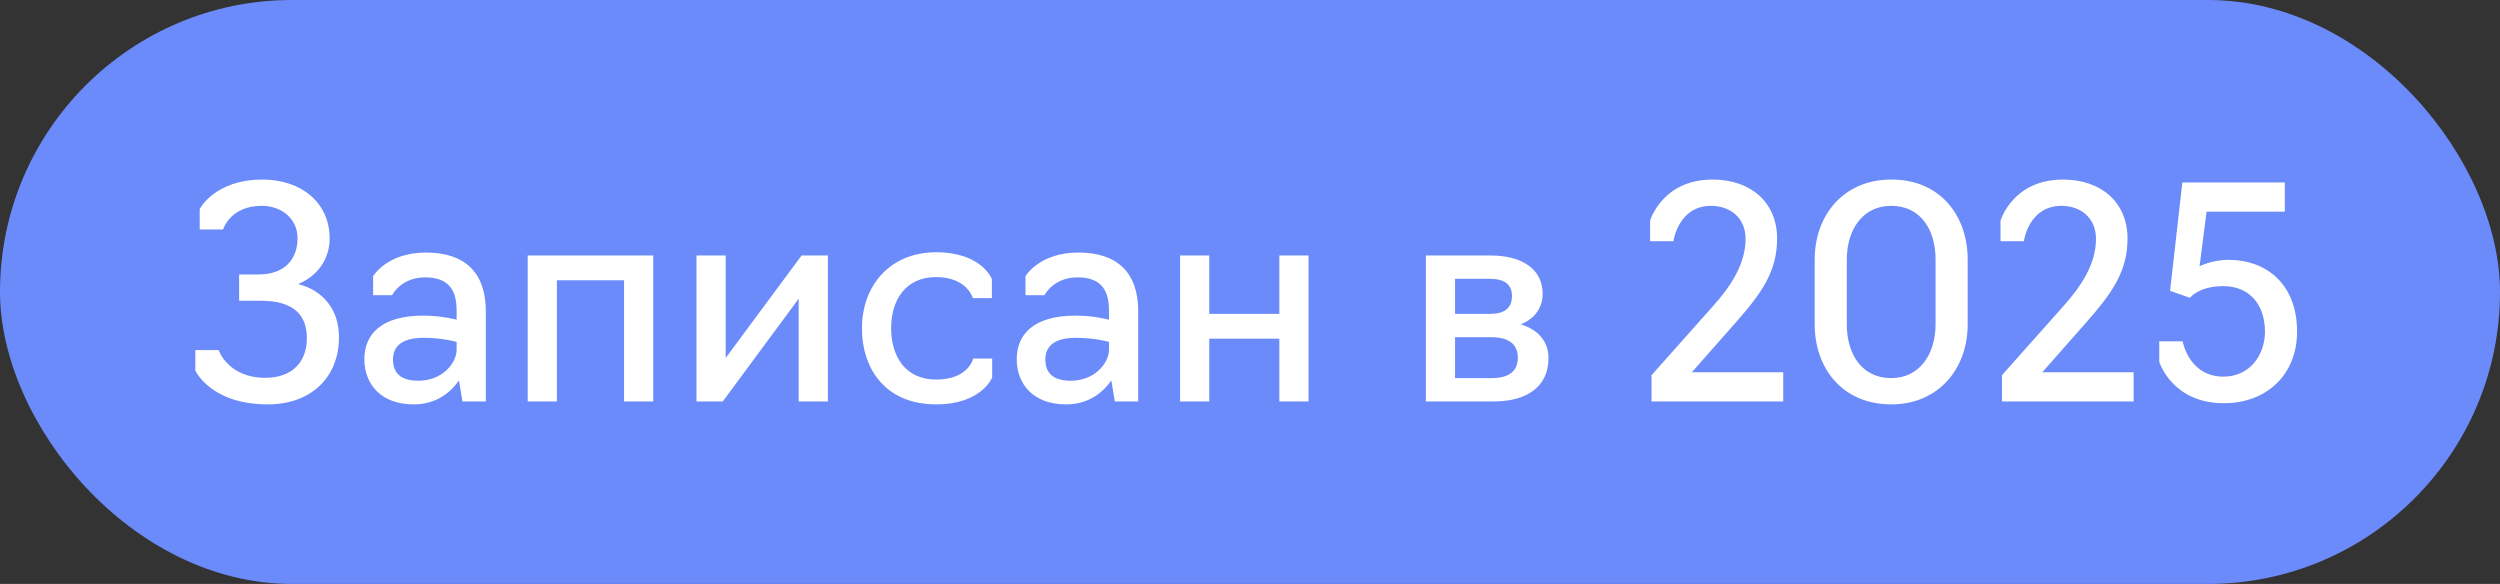
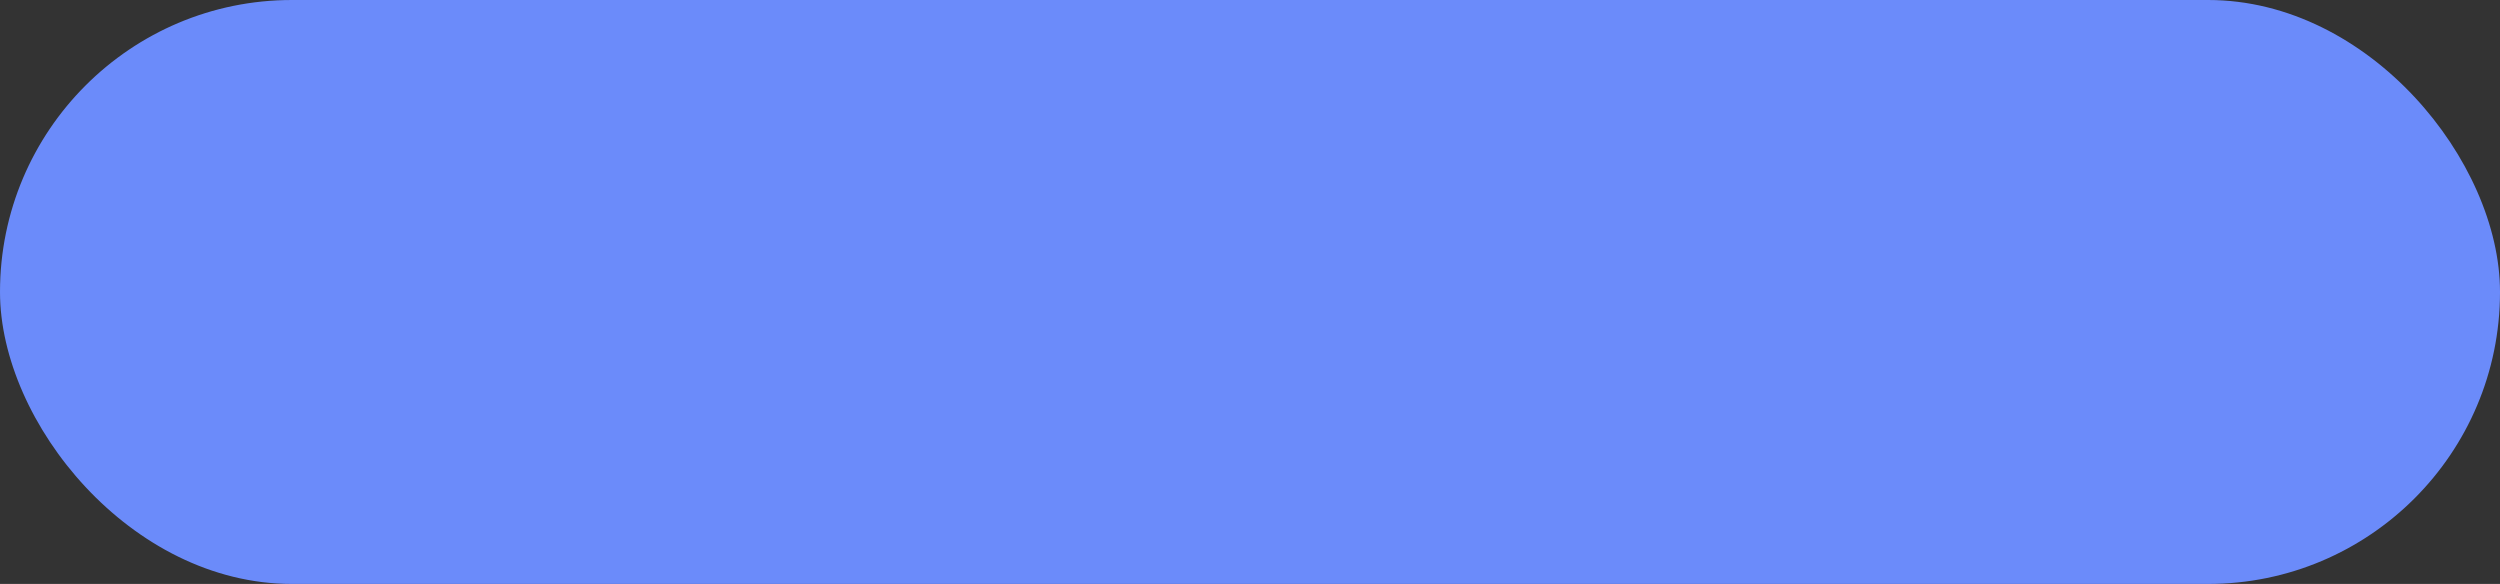
<svg xmlns="http://www.w3.org/2000/svg" width="137" height="32" viewBox="0 0 137 32" fill="none">
  <rect x="0" y="0" width="137" height="32" fill="#333333" stroke="none" />
  <rect width="137" height="32" rx="16" fill="#6B8BFA" />
-   <path d="M14.672 22.16C11.536 22.16 10.704 20.304 10.704 20.304V19.184H11.984C11.984 19.184 12.48 20.704 14.544 20.704C16.048 20.704 16.816 19.792 16.816 18.544C16.816 17.28 16.128 16.48 14.272 16.48H13.104V15.04H14.176C15.584 15.04 16.304 14.224 16.304 13.056C16.304 12 15.456 11.28 14.336 11.28C12.608 11.28 12.224 12.576 12.224 12.576H10.944V11.456C10.944 11.456 11.76 9.84 14.384 9.84C16.496 9.84 18.064 11.088 18.064 13.072C18.064 14.192 17.408 15.12 16.336 15.568C17.744 15.92 18.576 17.008 18.576 18.48C18.576 20.64 17.088 22.16 14.672 22.16ZM22.671 22.16C20.879 22.16 19.967 21.056 19.967 19.68C19.967 18.32 20.895 17.296 23.199 17.296C24.207 17.296 25.023 17.52 25.023 17.52V17.024C25.023 15.824 24.527 15.2 23.295 15.2C21.967 15.2 21.487 16.176 21.487 16.176H20.447V15.136C20.447 15.136 21.199 13.84 23.343 13.84C25.487 13.84 26.623 14.944 26.623 17.056V22H25.343L25.151 20.848C24.751 21.424 23.983 22.16 22.671 22.16ZM22.927 20.864C24.239 20.864 25.023 19.904 25.023 19.152V18.736C25.023 18.736 24.271 18.512 23.199 18.512C21.903 18.512 21.535 19.088 21.535 19.68C21.535 20.496 22.015 20.864 22.927 20.864ZM28.918 22V14H35.798V22H34.198V15.36H30.518V22H28.918ZM38.168 22V14H39.768V19.616L43.928 14H45.368V22H43.768V16.368L39.608 22H38.168ZM51.299 22.16C48.579 22.16 47.235 20.272 47.235 17.984C47.235 15.696 48.739 13.824 51.299 13.824C53.811 13.824 54.355 15.296 54.355 15.296V16.336H53.315C53.315 16.336 52.995 15.184 51.299 15.184C49.619 15.184 48.835 16.448 48.835 17.984C48.835 19.536 49.619 20.8 51.299 20.8C53.075 20.8 53.331 19.648 53.331 19.648H54.371V20.688C54.371 20.688 53.795 22.16 51.299 22.16ZM58.421 22.16C56.629 22.16 55.717 21.056 55.717 19.68C55.717 18.32 56.645 17.296 58.949 17.296C59.957 17.296 60.773 17.52 60.773 17.52V17.024C60.773 15.824 60.277 15.2 59.045 15.2C57.717 15.2 57.237 16.176 57.237 16.176H56.197V15.136C56.197 15.136 56.949 13.84 59.093 13.84C61.237 13.84 62.373 14.944 62.373 17.056V22H61.093L60.901 20.848C60.501 21.424 59.733 22.16 58.421 22.16ZM58.677 20.864C59.989 20.864 60.773 19.904 60.773 19.152V18.736C60.773 18.736 60.021 18.512 58.949 18.512C57.653 18.512 57.285 19.088 57.285 19.68C57.285 20.496 57.765 20.864 58.677 20.864ZM64.668 22V14H66.268V17.2H70.108V14H71.708V22H70.108V18.56H66.268V22H64.668ZM78.137 22V14H81.673C83.369 14 84.537 14.72 84.537 16.096C84.537 16.88 84.089 17.472 83.337 17.776C84.313 18.064 84.857 18.736 84.857 19.616C84.857 21.232 83.625 22 81.849 22H78.137ZM79.737 17.2H81.673C82.441 17.2 82.857 16.88 82.857 16.224C82.857 15.552 82.393 15.28 81.673 15.28H79.737V17.2ZM79.737 20.72H81.737C82.617 20.72 83.177 20.4 83.177 19.6C83.177 18.848 82.665 18.48 81.737 18.48H79.737V20.72ZM97.721 22H90.505V20.56L93.865 16.784C94.873 15.664 95.657 14.448 95.657 13.088C95.657 11.904 94.777 11.28 93.769 11.28C91.961 11.28 91.705 13.216 91.705 13.216H90.425V12.096C90.425 12.096 91.081 9.84 93.849 9.84C95.961 9.84 97.385 11.104 97.385 13.072C97.385 14.88 96.537 16.064 95.113 17.68L92.713 20.4H97.721V22ZM103.637 22.16C100.981 22.16 99.445 20.192 99.445 17.776V14.224C99.445 11.792 101.029 9.84 103.637 9.84C106.293 9.824 107.829 11.792 107.829 14.224V17.776C107.829 20.192 106.245 22.16 103.637 22.16ZM103.637 20.72C105.205 20.72 106.069 19.392 106.069 17.776V14.224C106.069 12.592 105.253 11.28 103.637 11.28C102.069 11.28 101.205 12.592 101.205 14.224V17.776C101.205 19.392 102.021 20.72 103.637 20.72ZM116.924 22H109.708V20.56L113.068 16.784C114.076 15.664 114.86 14.448 114.86 13.088C114.86 11.904 113.98 11.28 112.972 11.28C111.164 11.28 110.908 13.216 110.908 13.216H109.628V12.096C109.628 12.096 110.284 9.84 113.052 9.84C115.164 9.84 116.588 11.104 116.588 13.072C116.588 14.88 115.74 16.064 114.316 17.68L111.916 20.4H116.924V22ZM121.864 22.096C119.016 22.096 118.328 19.824 118.328 19.824V18.704H119.608C119.608 18.704 119.944 20.64 121.848 20.64C123.272 20.64 124.12 19.472 124.12 18.176C124.12 16.672 123.256 15.68 121.832 15.68C120.488 15.68 120.008 16.32 120.008 16.32L118.92 15.936L119.592 10H125.208V11.6H120.92L120.536 14.592C120.536 14.592 121.208 14.24 122.12 14.24C124.216 14.24 125.88 15.584 125.88 18.176C125.88 20.496 124.248 22.096 121.864 22.096Z" fill="white" />
</svg>